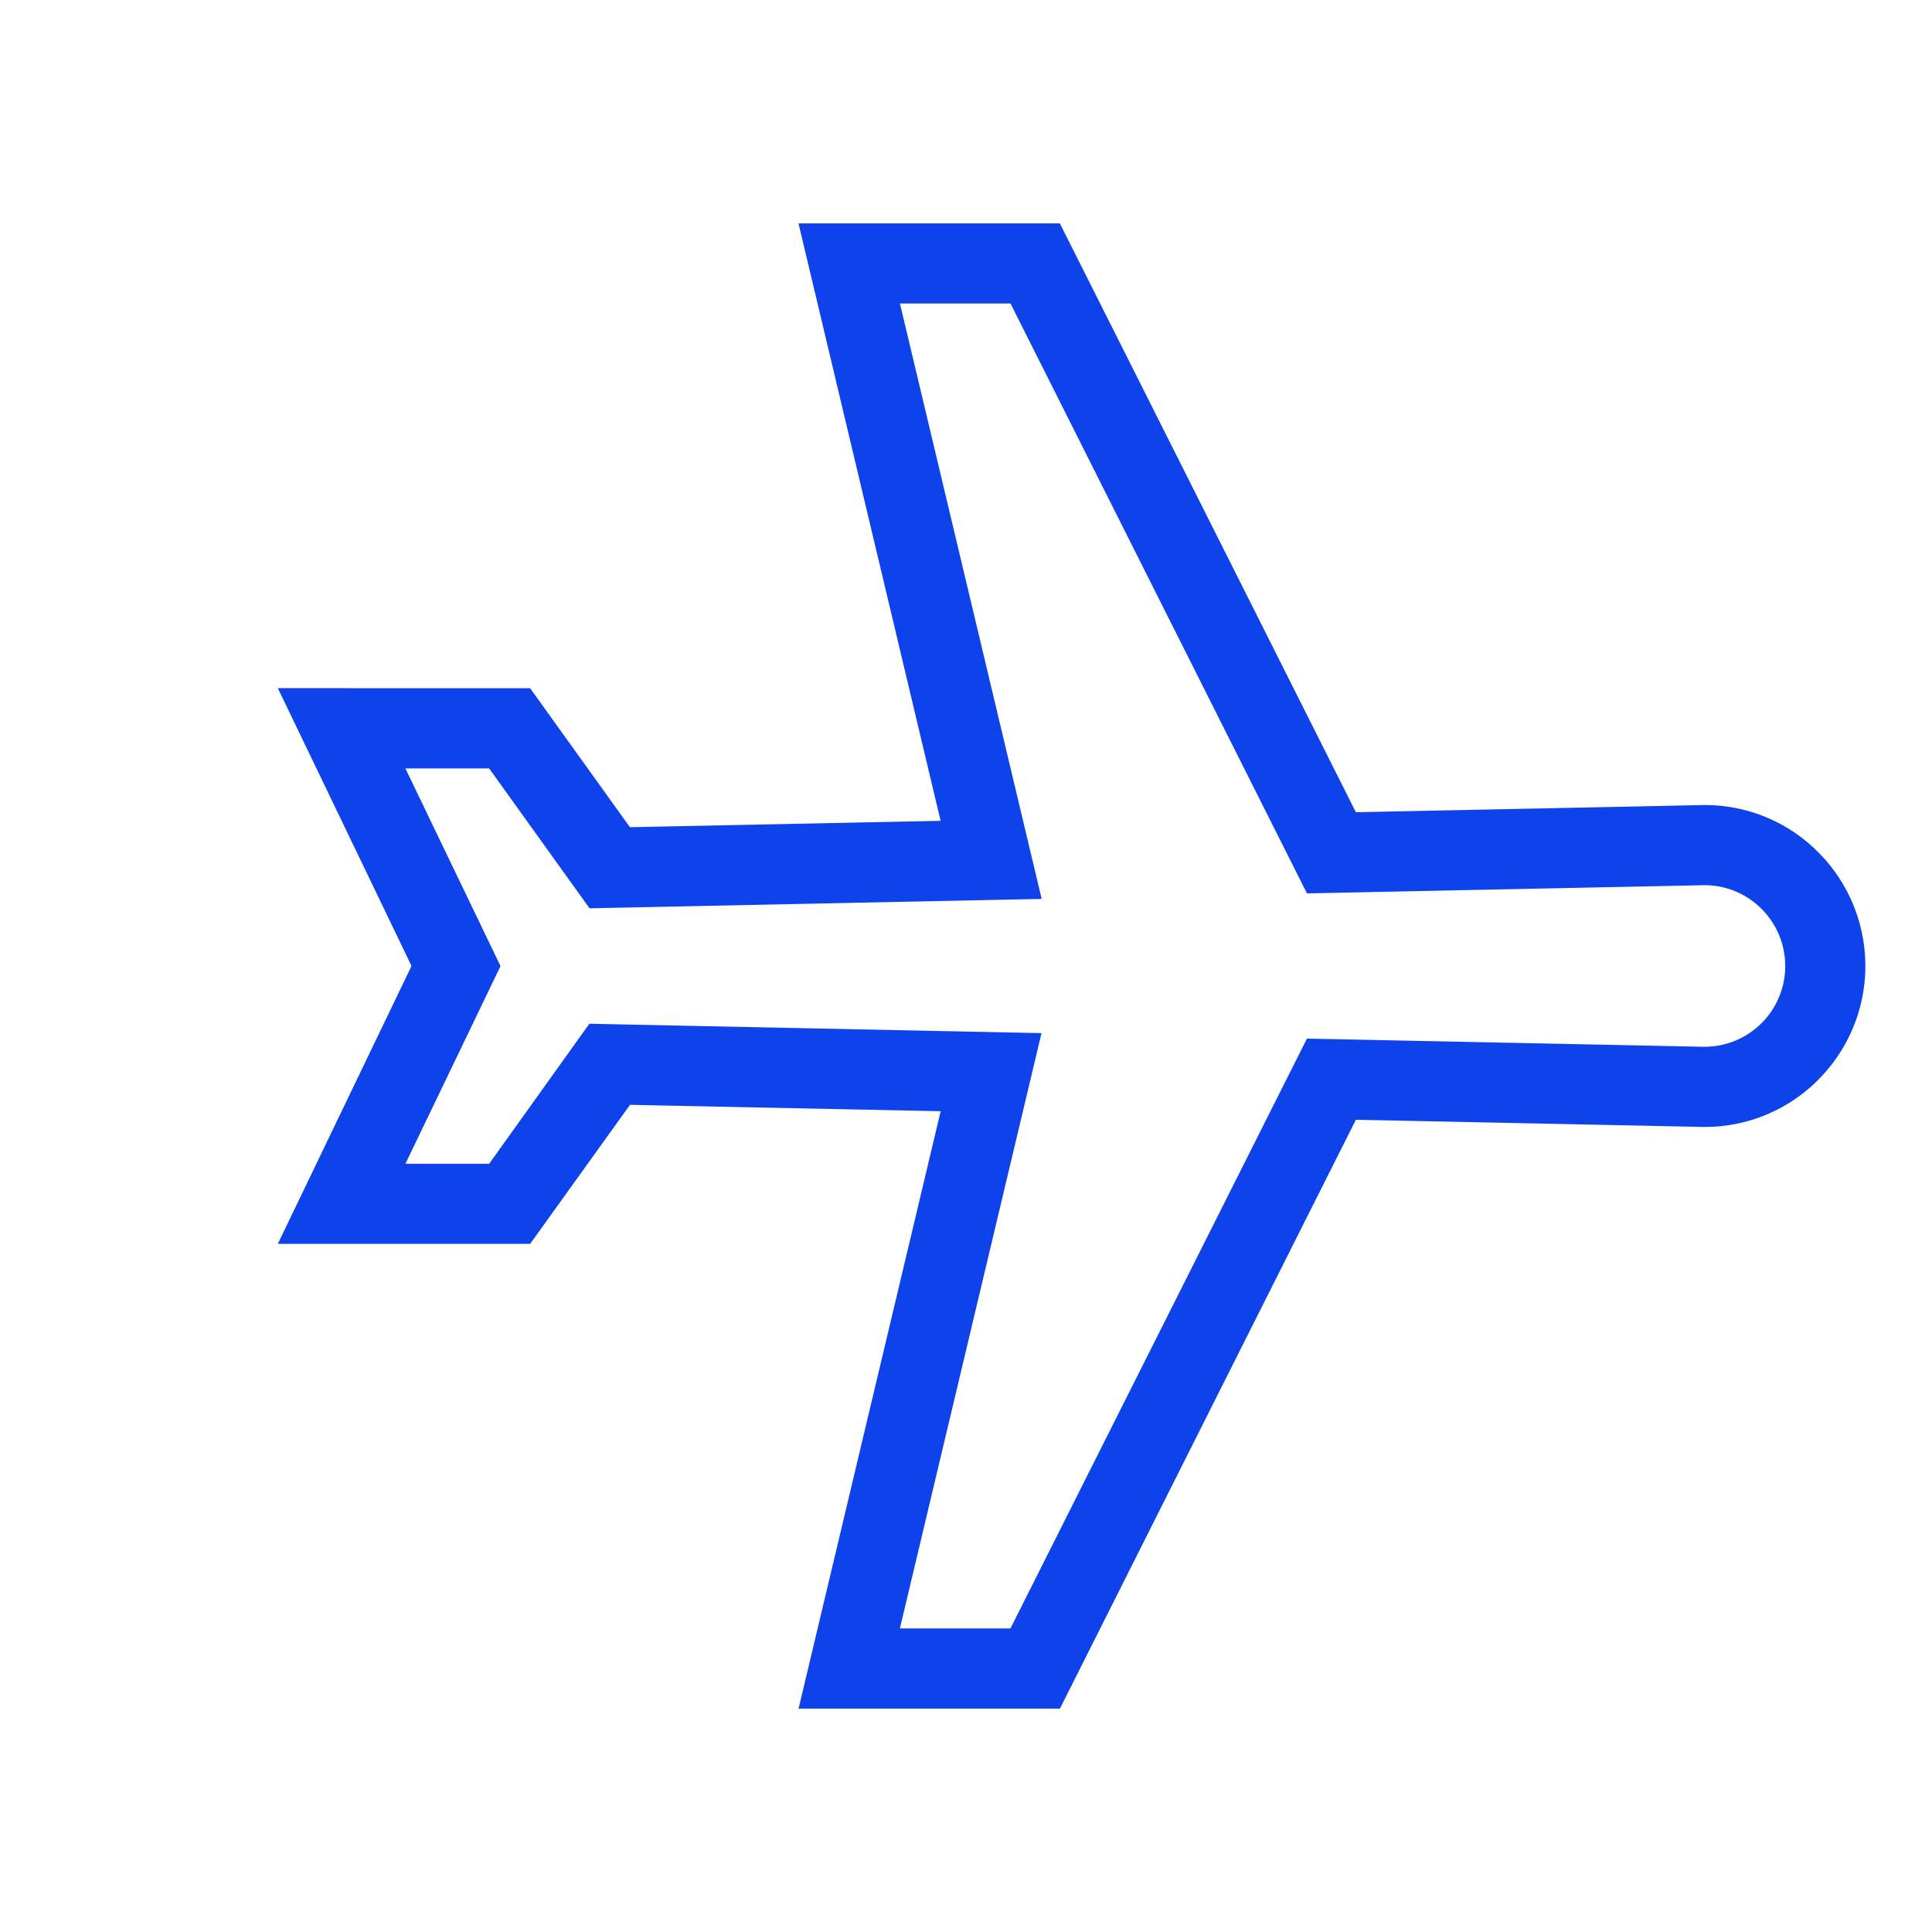
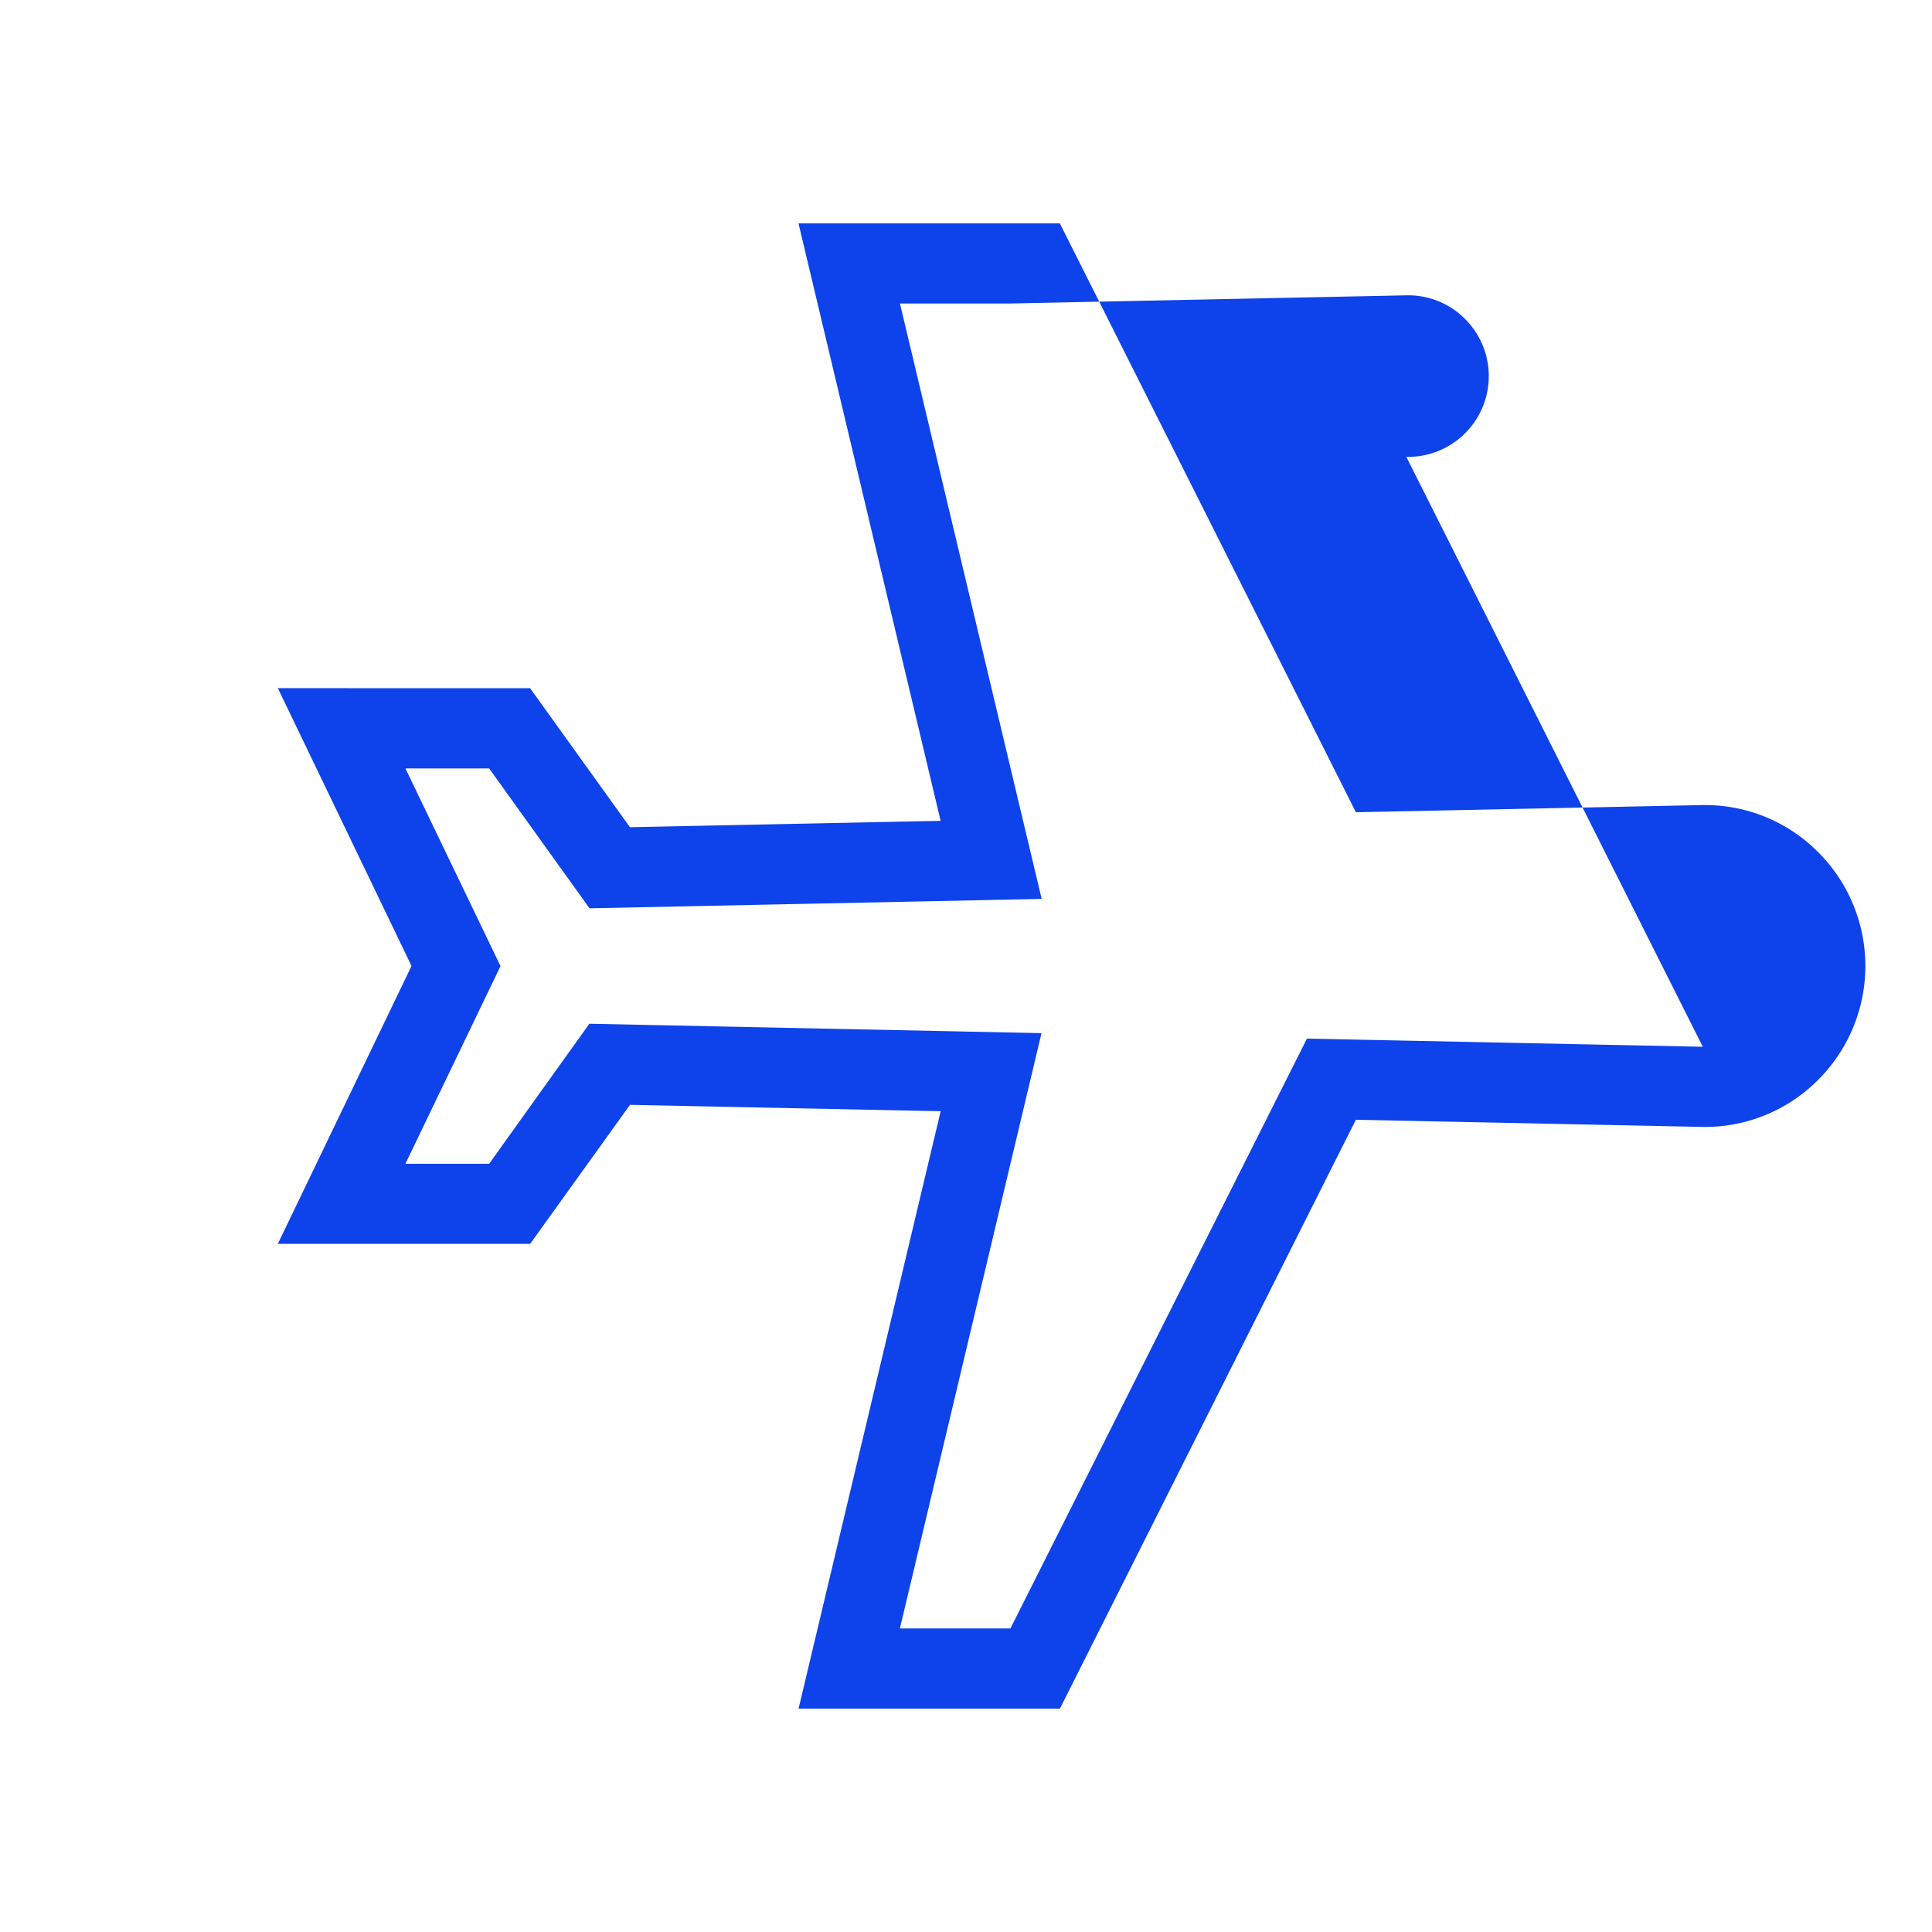
<svg xmlns="http://www.w3.org/2000/svg" width="25.456" height="25.456" viewBox="0 0 25.456 25.456">
  <defs>
    <style>.a{fill:#0e42ea;}</style>
  </defs>
  <g transform="translate(12.728) rotate(45)">
-     <path class="a" d="M18,2.142A2.12,2.12,0,0,0,15.881,0h-.023a2.1,2.1,0,0,0-1.508.652L11.2,3.935,2.956,1.207.521,3.642l6.89,4.242L4.576,10.838l-2.225-.365L0,12.823l3.834,1.343L5.177,18l2.351-2.351-.365-2.225,2.954-2.835,4.242,6.89,2.435-2.435L14.065,6.8,17.348,3.65A2.1,2.1,0,0,0,18,2.142Zm-1.383.746L12.853,6.5l2.733,8.258-1.03,1.03L10.329,8.922l-4.3,4.125L6.4,15.286l-.78.78-.956-2.728-2.728-.956.78-.78,2.239.368,4.125-4.3L2.212,3.443l1.03-1.03L11.5,5.147l3.612-3.764a1.056,1.056,0,0,1,.757-.327h.011a1.064,1.064,0,0,1,.737,1.832Z" />
+     <path class="a" d="M18,2.142A2.12,2.12,0,0,0,15.881,0h-.023a2.1,2.1,0,0,0-1.508.652L11.2,3.935,2.956,1.207.521,3.642l6.89,4.242L4.576,10.838l-2.225-.365L0,12.823l3.834,1.343L5.177,18l2.351-2.351-.365-2.225,2.954-2.835,4.242,6.89,2.435-2.435L14.065,6.8,17.348,3.65A2.1,2.1,0,0,0,18,2.142Zm-1.383.746L12.853,6.5l2.733,8.258-1.03,1.03L10.329,8.922l-4.3,4.125L6.4,15.286l-.78.78-.956-2.728-2.728-.956.78-.78,2.239.368,4.125-4.3L2.212,3.443l1.03-1.03l3.612-3.764a1.056,1.056,0,0,1,.757-.327h.011a1.064,1.064,0,0,1,.737,1.832Z" />
  </g>
</svg>